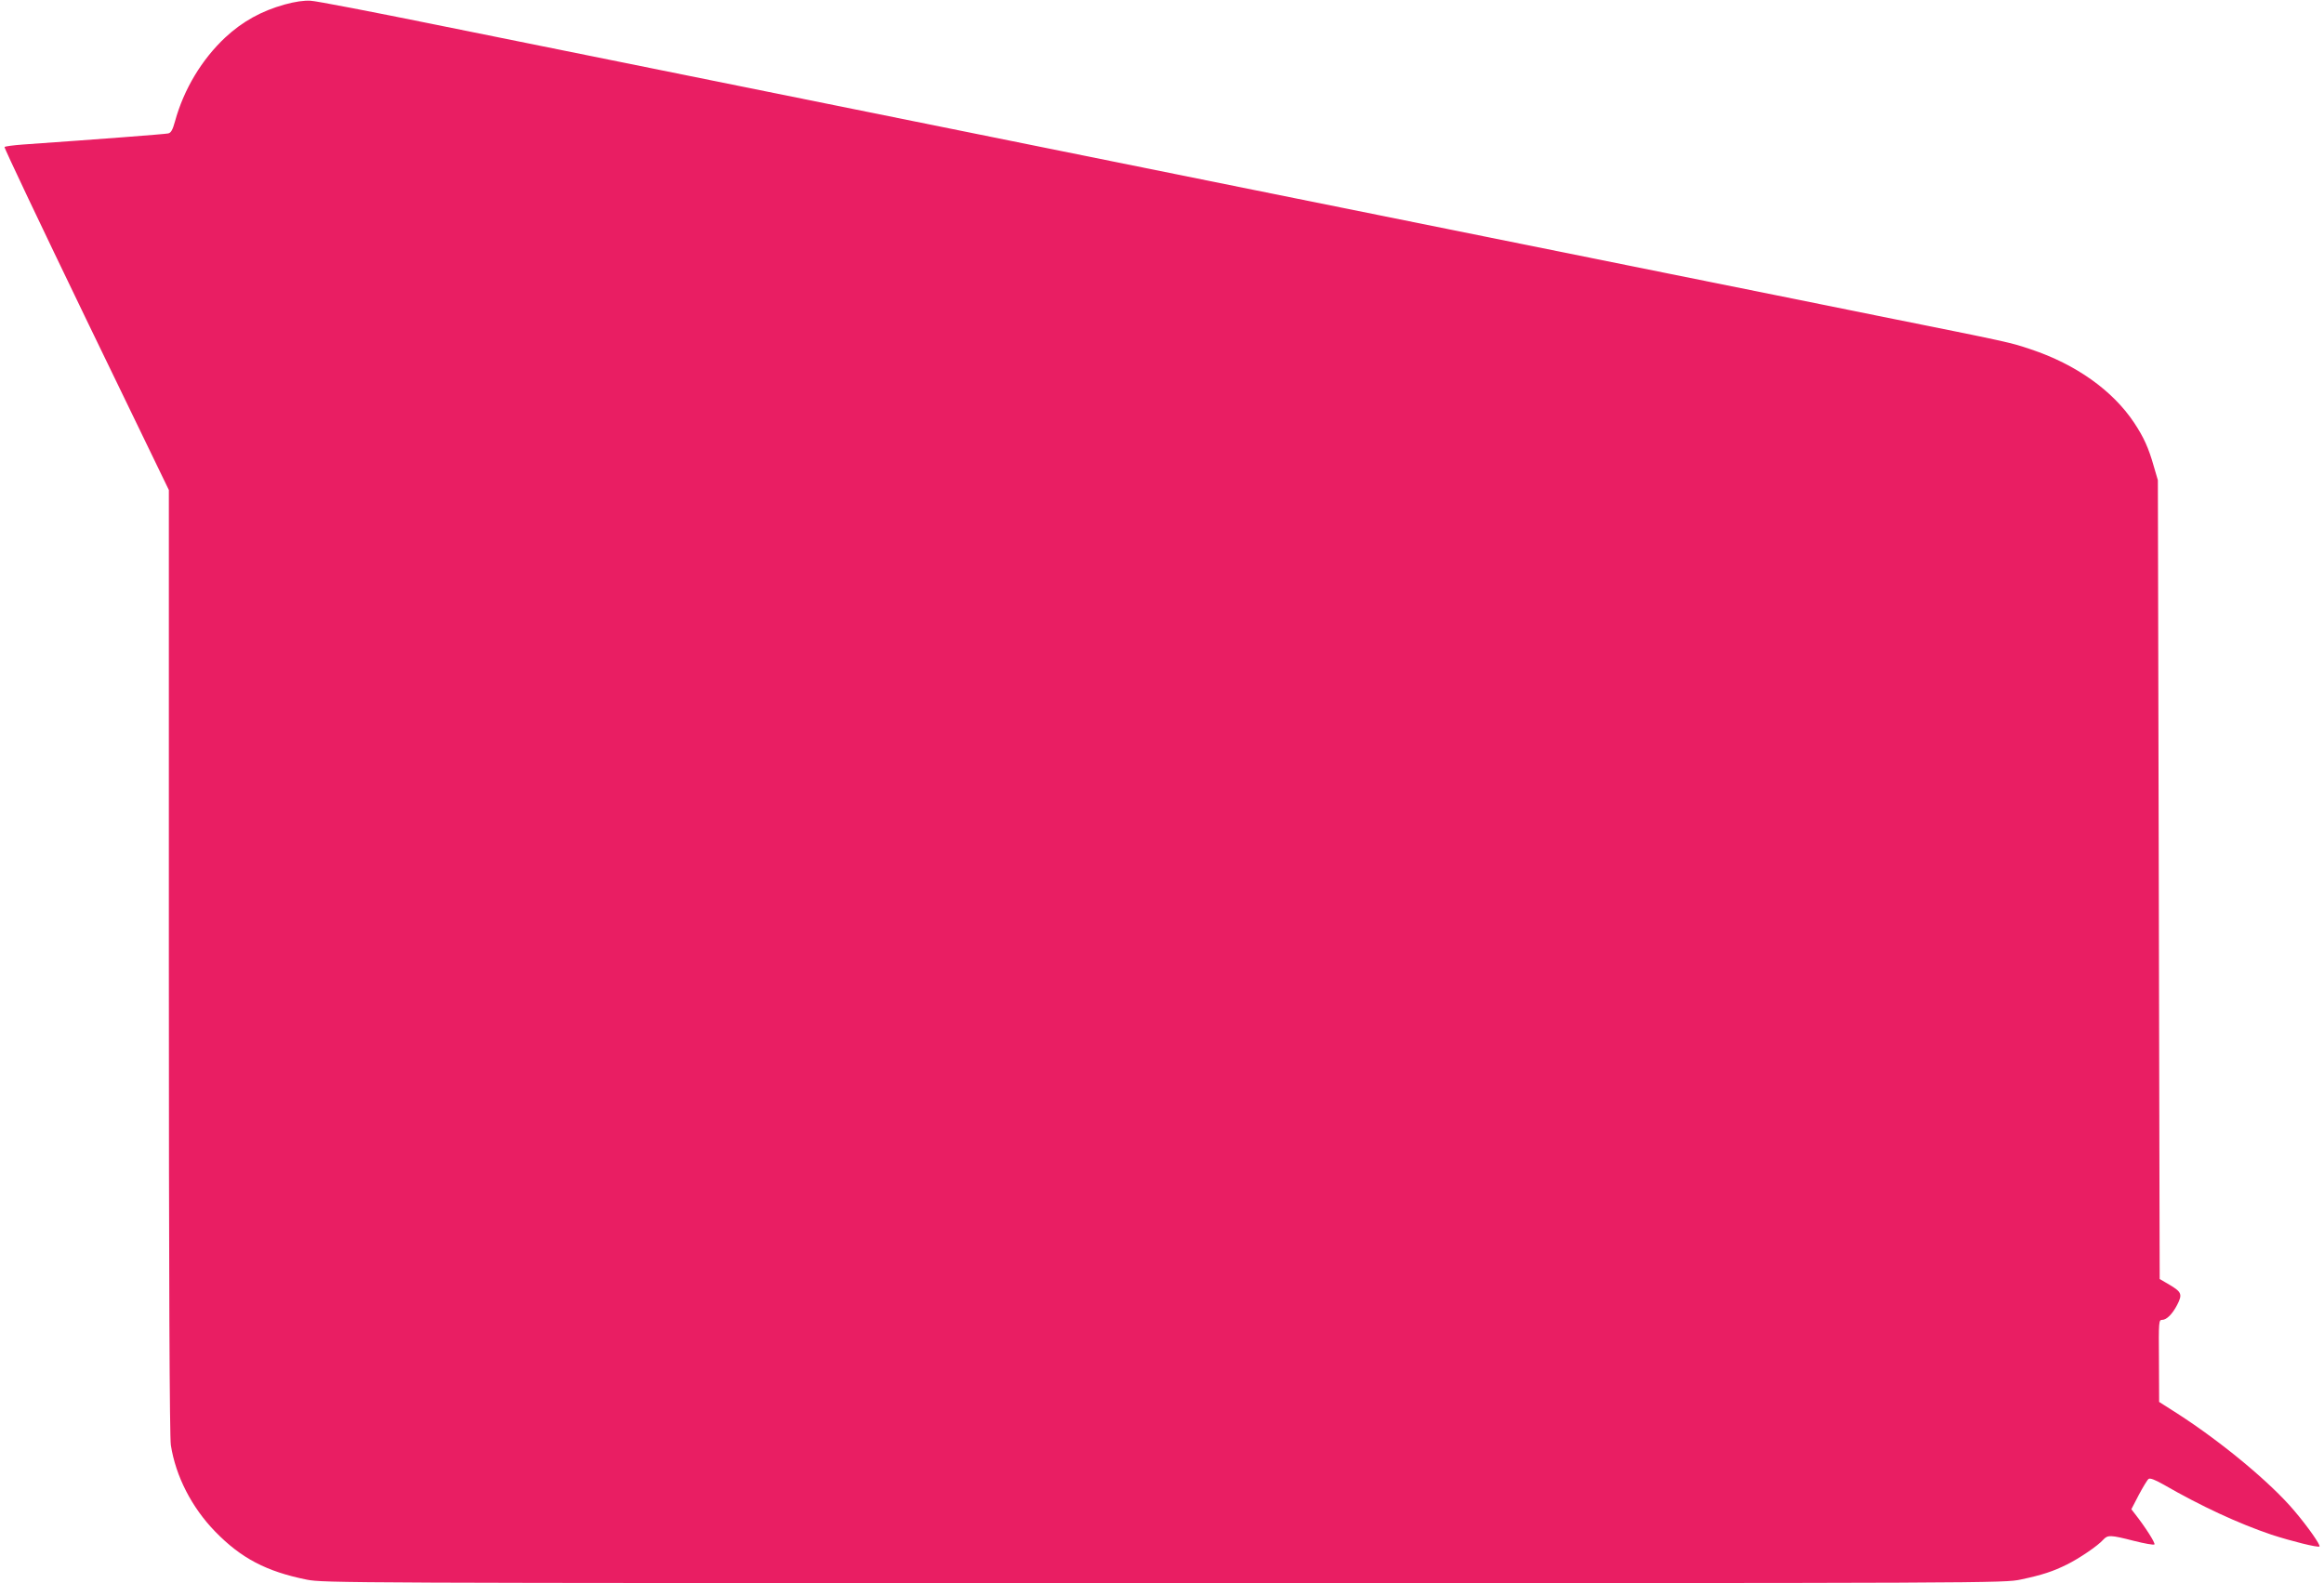
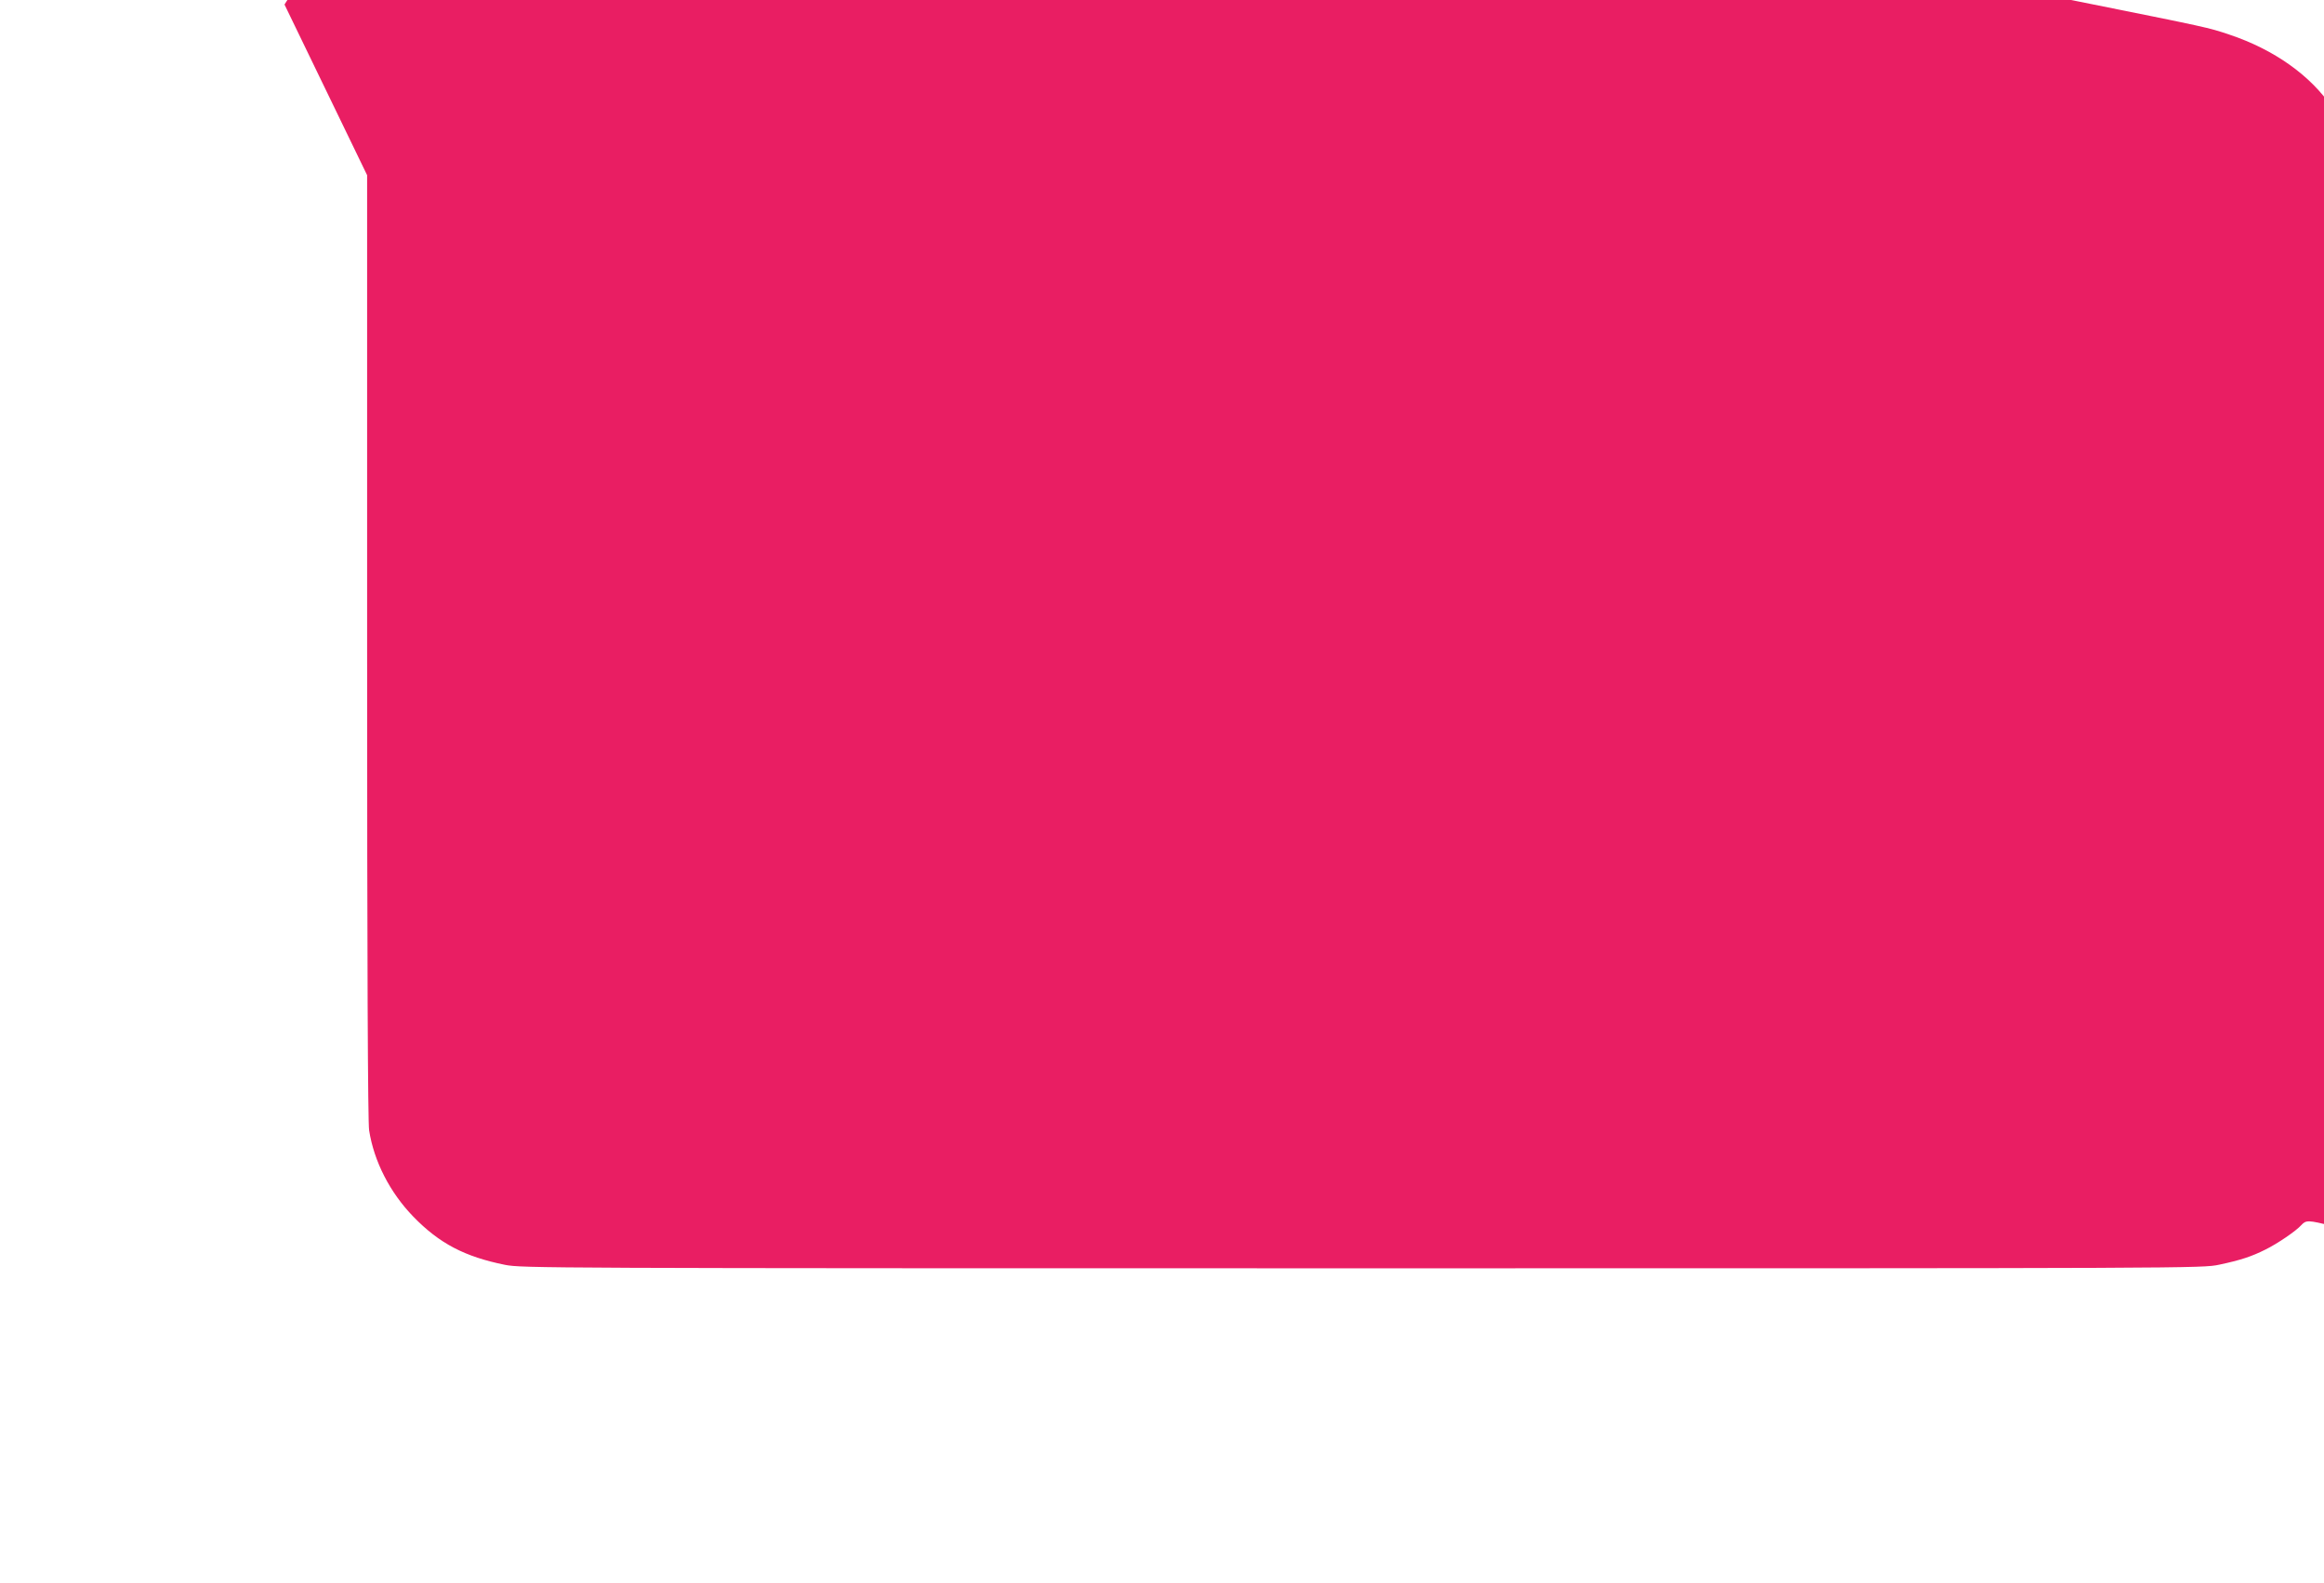
<svg xmlns="http://www.w3.org/2000/svg" version="1.0" width="1280pt" height="872pt" viewBox="0 0 1280 872" preserveAspectRatio="xMidYMid meet">
  <g transform="translate(0,872) scale(0.1,-0.1)" fill="#e91e63" stroke="none">
-     <path d="M1567 8695 c-128 -36 -231 -93 -326 -181 -129 -121 -228 -284 -277 -462 -13 -47 -22 -64 -38 -67 -18 -4 -384 -32 -799 -61 -54 -4 -100 -10 -102 -14 -3 -4 200 -431 450 -949 l455 -940 0 -2598 c0 -1754 4 -2619 11 -2663 27 -172 115 -343 244 -476 143 -147 282 -220 505 -265 93 -18 194 -19 4721 -19 4595 0 4626 0 4720 20 118 25 178 45 254 83 67 33 170 103 199 136 25 27 39 27 168 -6 59 -15 110 -24 114 -20 7 6 -51 97 -107 168 l-20 26 41 79 c23 43 47 83 54 88 8 6 36 -5 82 -31 208 -120 414 -215 594 -276 107 -35 258 -73 265 -65 7 7 -64 109 -139 197 -128 152 -397 376 -642 534 l-102 65 -1 226 c-2 220 -1 226 18 226 24 0 56 32 82 82 30 58 25 71 -38 109 l-58 34 -5 2200 -5 2200 -22 75 c-29 103 -56 162 -109 242 -118 177 -320 321 -569 404 -117 39 -108 37 -840 184 -297 60 -810 164 -1140 230 -720 145 -1460 295 -2305 465 -2477 500 -3788 765 -4490 907 -355 72 -670 133 -700 134 -36 2 -85 -5 -143 -21z" />
+     <path d="M1567 8695 l455 -940 0 -2598 c0 -1754 4 -2619 11 -2663 27 -172 115 -343 244 -476 143 -147 282 -220 505 -265 93 -18 194 -19 4721 -19 4595 0 4626 0 4720 20 118 25 178 45 254 83 67 33 170 103 199 136 25 27 39 27 168 -6 59 -15 110 -24 114 -20 7 6 -51 97 -107 168 l-20 26 41 79 c23 43 47 83 54 88 8 6 36 -5 82 -31 208 -120 414 -215 594 -276 107 -35 258 -73 265 -65 7 7 -64 109 -139 197 -128 152 -397 376 -642 534 l-102 65 -1 226 c-2 220 -1 226 18 226 24 0 56 32 82 82 30 58 25 71 -38 109 l-58 34 -5 2200 -5 2200 -22 75 c-29 103 -56 162 -109 242 -118 177 -320 321 -569 404 -117 39 -108 37 -840 184 -297 60 -810 164 -1140 230 -720 145 -1460 295 -2305 465 -2477 500 -3788 765 -4490 907 -355 72 -670 133 -700 134 -36 2 -85 -5 -143 -21z" />
  </g>
</svg>